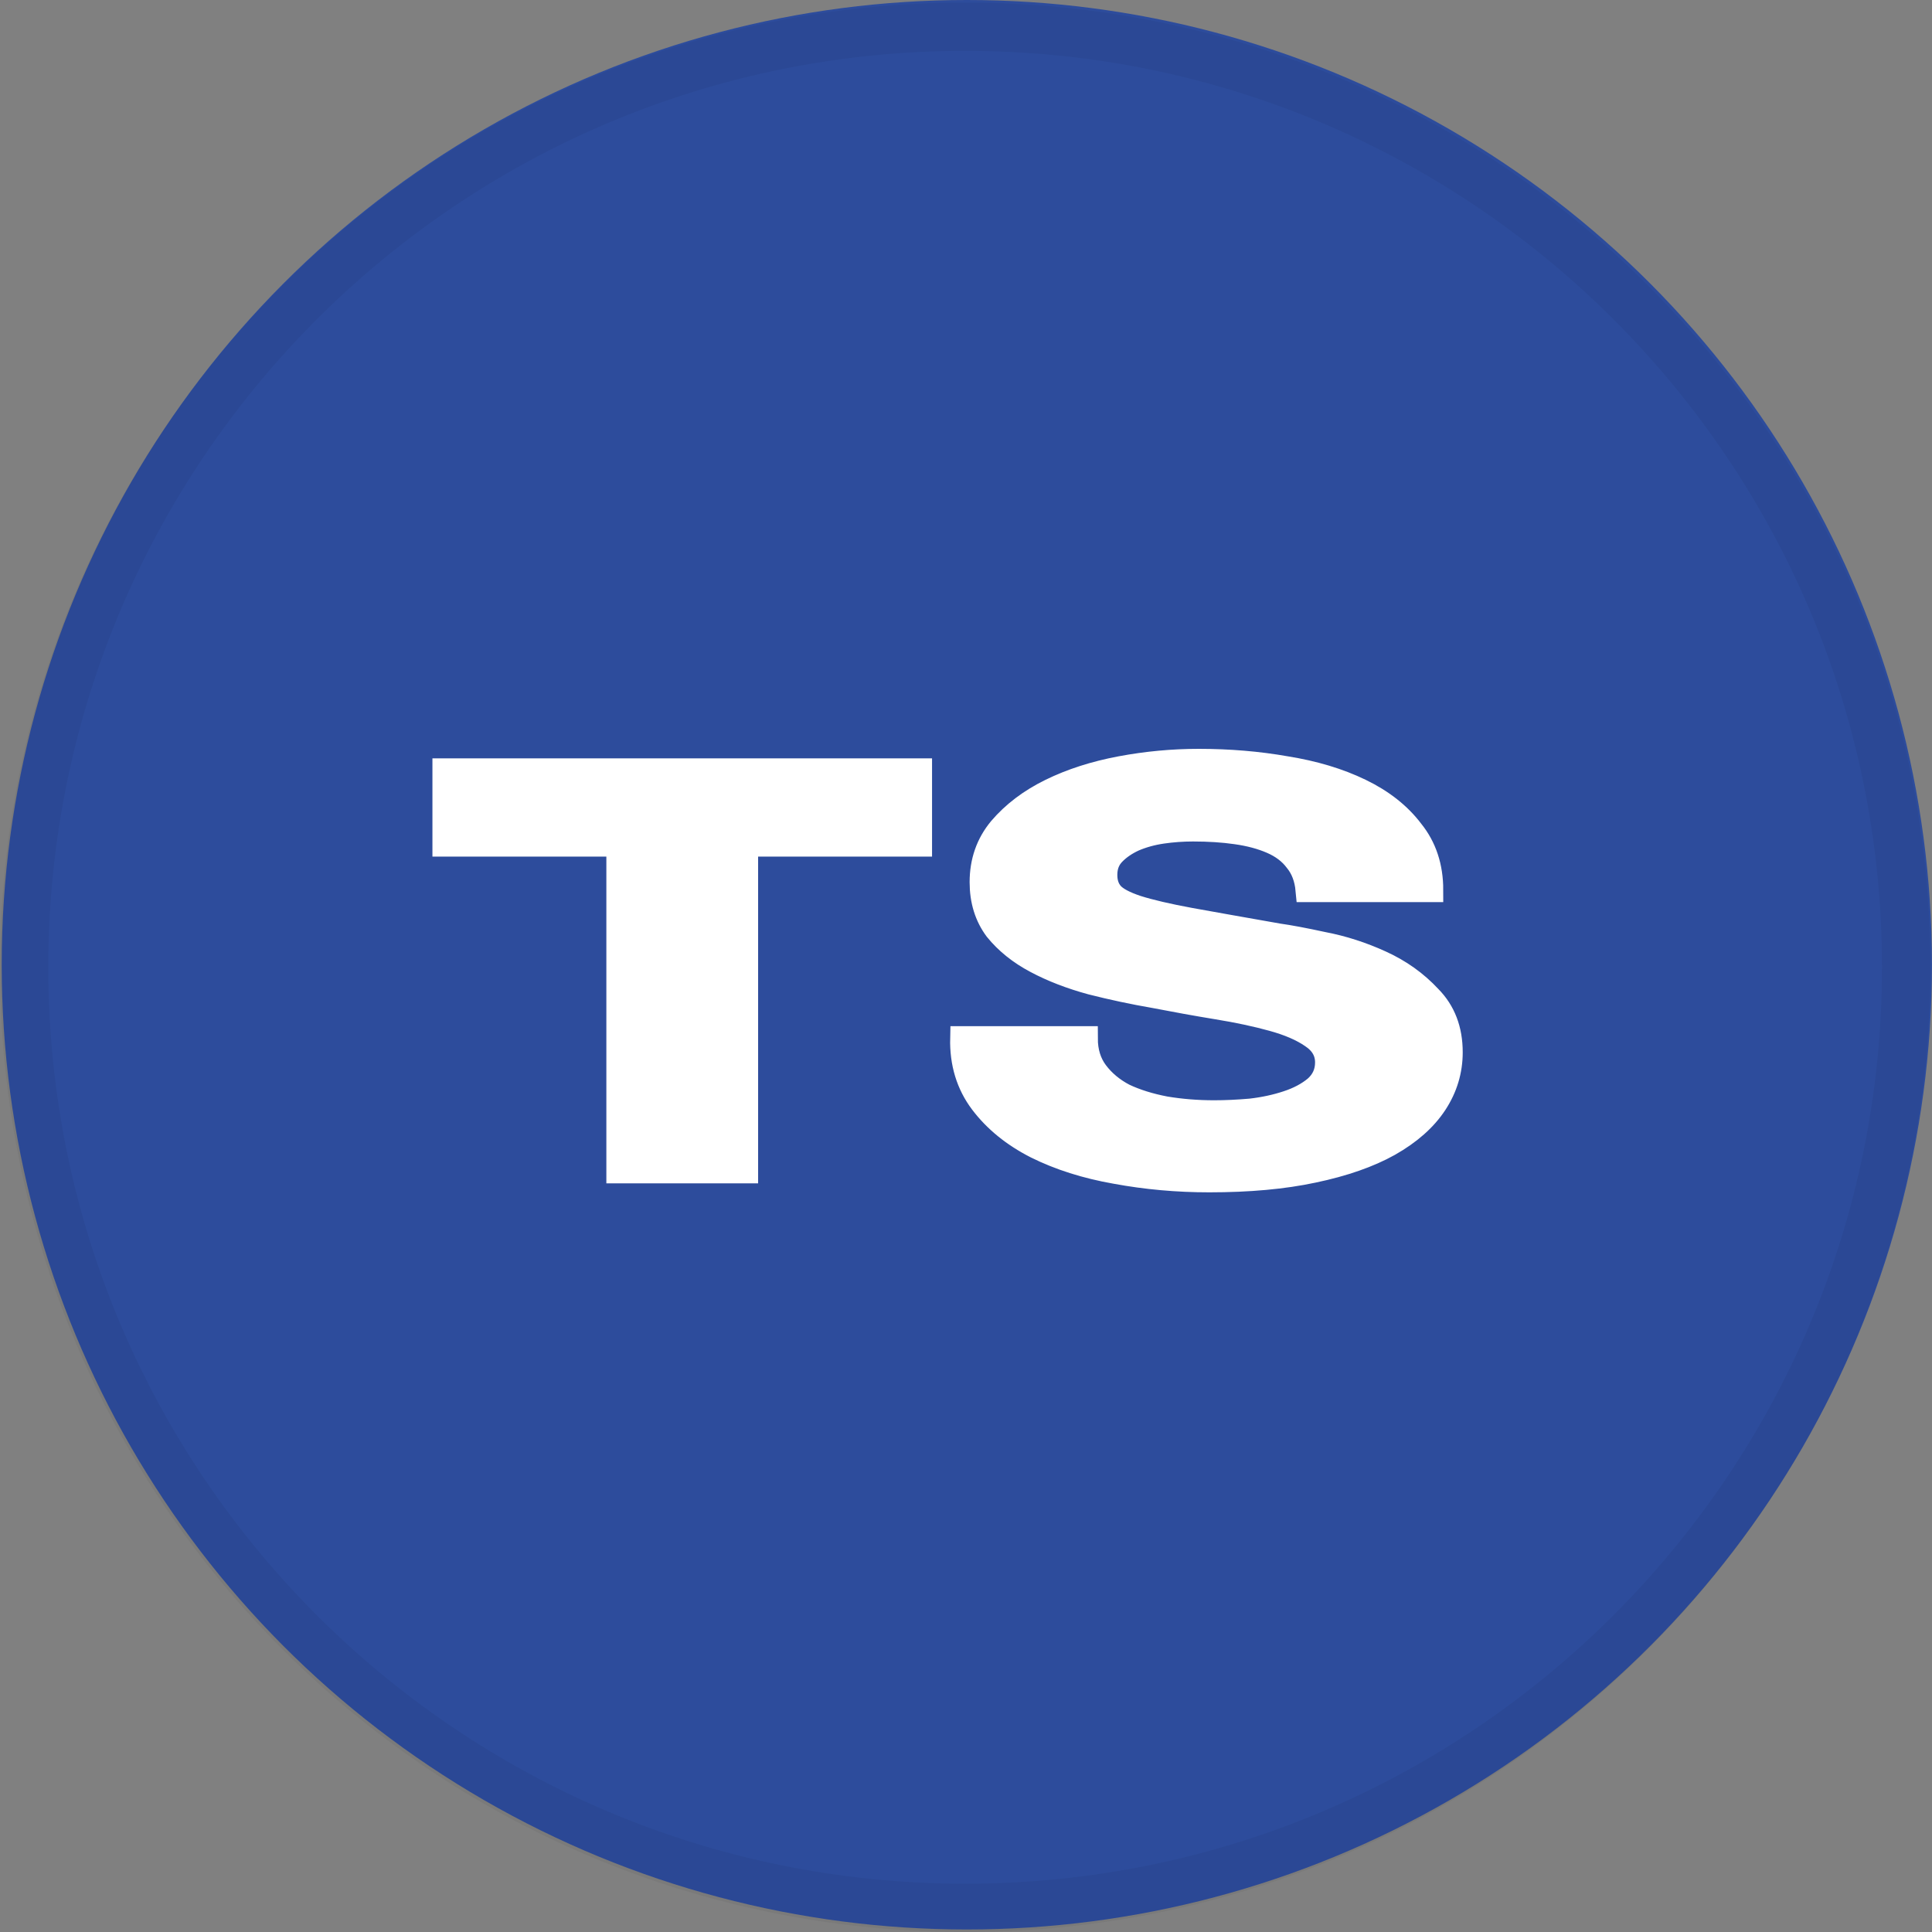
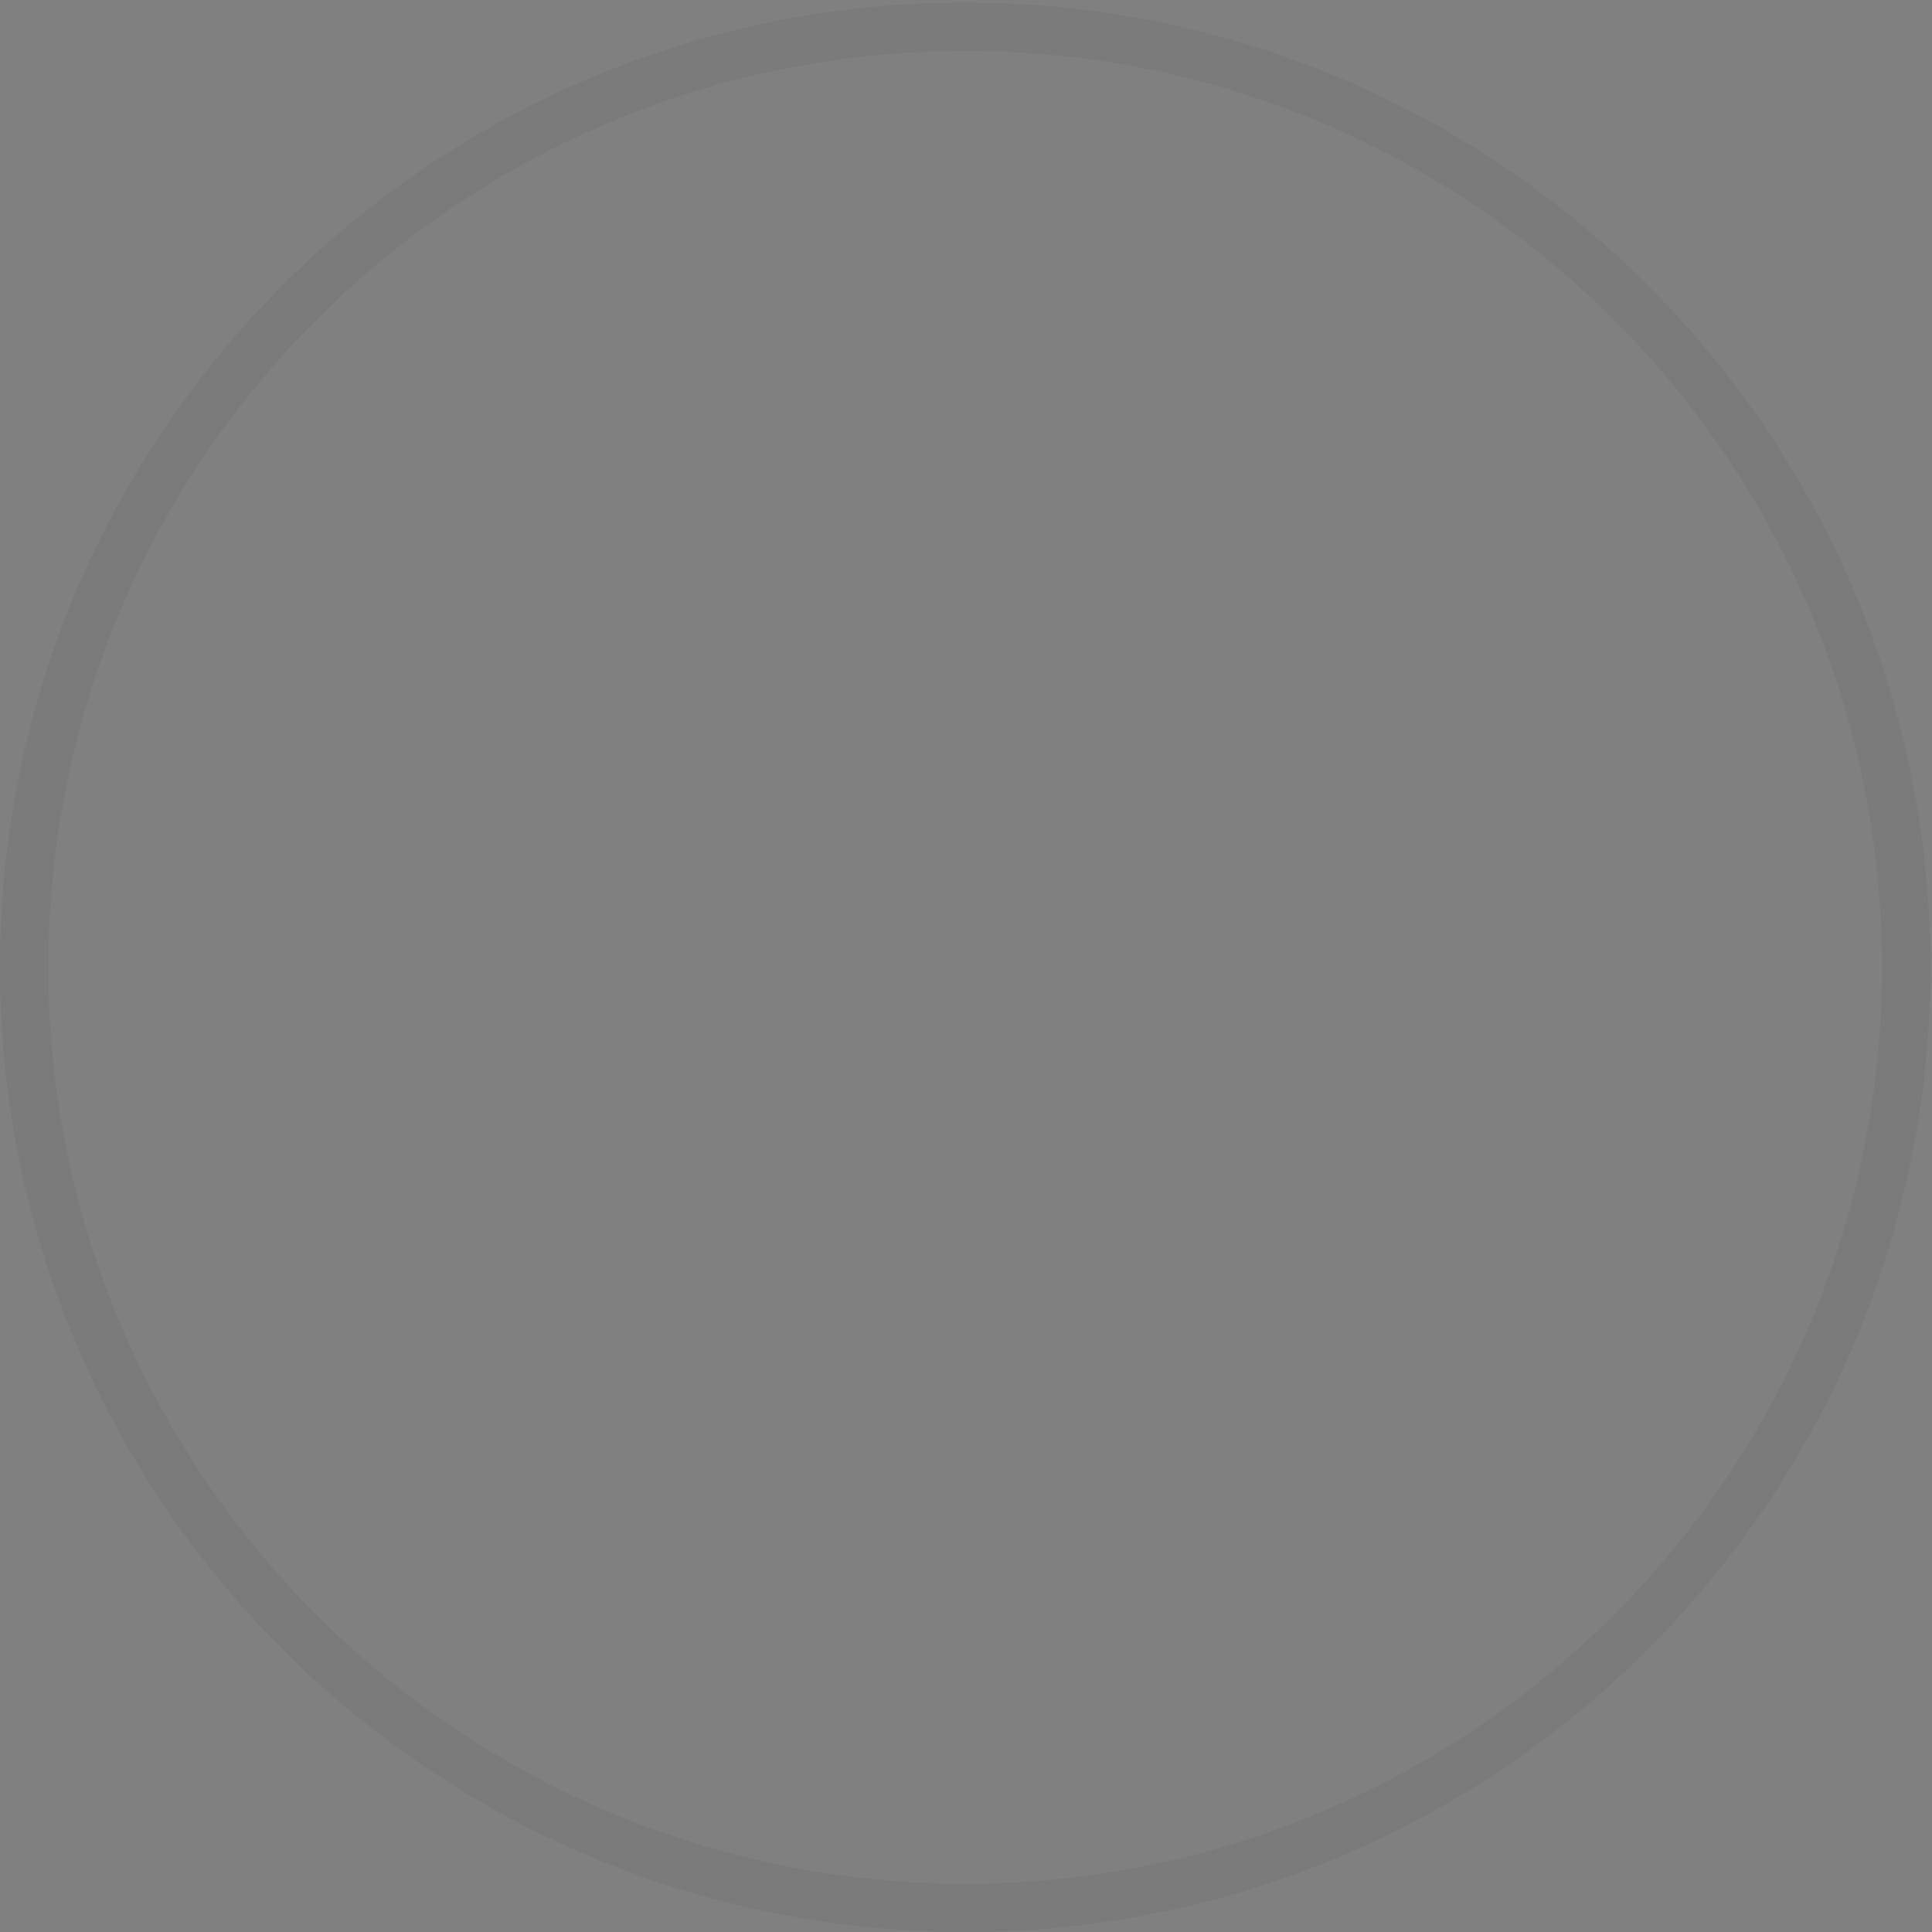
<svg xmlns="http://www.w3.org/2000/svg" width="40" height="40" viewBox="0 0 40 40" fill="none">
  <rect x="0" y="0" width="40" height="40" fill="#808080" stroke="none" />
-   <ellipse cx="20.017" cy="19.974" rx="19.982" ry="19.974" fill="#2D4C9C" />
  <g clip-path="url(#clip0_17671_18645)">
-     <path d="M22.479 21.496C22.479 21.775 22.552 22.011 22.698 22.205C22.844 22.398 23.034 22.557 23.27 22.681C23.517 22.798 23.803 22.887 24.128 22.949C24.453 23.003 24.79 23.03 25.138 23.03C25.373 23.03 25.626 23.018 25.895 22.995C26.164 22.964 26.417 22.91 26.652 22.832C26.888 22.755 27.084 22.65 27.241 22.519C27.398 22.379 27.477 22.205 27.477 21.996C27.477 21.771 27.37 21.589 27.157 21.449C26.955 21.31 26.686 21.194 26.349 21.101C26.013 21.008 25.631 20.926 25.205 20.857C24.779 20.787 24.347 20.709 23.909 20.624C23.461 20.547 23.023 20.453 22.597 20.345C22.171 20.229 21.789 20.082 21.453 19.903C21.116 19.725 20.841 19.504 20.628 19.241C20.426 18.97 20.325 18.644 20.325 18.265C20.325 17.838 20.454 17.47 20.712 17.16C20.982 16.843 21.329 16.579 21.756 16.37C22.182 16.161 22.664 16.006 23.203 15.905C23.741 15.804 24.28 15.754 24.818 15.754C25.446 15.754 26.046 15.804 26.619 15.905C27.202 15.998 27.718 16.153 28.166 16.37C28.615 16.587 28.969 16.866 29.227 17.207C29.496 17.54 29.631 17.947 29.631 18.427H27.073C27.05 18.179 26.972 17.974 26.837 17.811C26.714 17.648 26.546 17.521 26.332 17.428C26.119 17.335 25.872 17.269 25.592 17.23C25.323 17.191 25.026 17.172 24.7 17.172C24.487 17.172 24.274 17.187 24.061 17.218C23.848 17.249 23.651 17.304 23.472 17.381C23.304 17.459 23.163 17.555 23.051 17.672C22.939 17.788 22.883 17.935 22.883 18.113C22.883 18.276 22.928 18.408 23.018 18.509C23.107 18.609 23.281 18.702 23.539 18.788C23.808 18.873 24.173 18.958 24.633 19.043C25.104 19.128 25.715 19.237 26.467 19.369C26.691 19.4 27 19.458 27.392 19.543C27.796 19.62 28.195 19.748 28.587 19.927C28.98 20.105 29.316 20.345 29.597 20.647C29.889 20.942 30.034 21.321 30.034 21.786C30.034 22.166 29.928 22.519 29.715 22.844C29.502 23.169 29.182 23.452 28.756 23.693C28.34 23.925 27.819 24.107 27.191 24.239C26.574 24.371 25.856 24.436 25.037 24.436C24.375 24.436 23.73 24.378 23.102 24.262C22.485 24.154 21.935 23.979 21.453 23.739C20.982 23.499 20.606 23.193 20.325 22.821C20.045 22.449 19.91 22.007 19.922 21.496H22.479Z" fill="white" stroke="white" stroke-width="0.5" />
-     <path d="M12.804 17.485H9.203V15.951H19.047V17.485H15.446V24.25H12.804V17.485Z" fill="white" stroke="white" stroke-width="0.5" />
-   </g>
+     </g>
  <path d="M39.465 20.026C39.465 30.781 30.742 39.5 19.982 39.5C9.222 39.5 0.5 30.781 0.5 20.026C0.5 9.272 9.222 0.553 19.982 0.553C30.742 0.553 39.465 9.272 39.465 20.026Z" stroke="black" stroke-opacity="0.05" />
  <defs>
    <clipPath id="clip0_17671_18645">
-       <rect width="23" height="10" fill="white" transform="translate(8.035 14.999)" />
-     </clipPath>
+       </clipPath>
  </defs>
</svg>